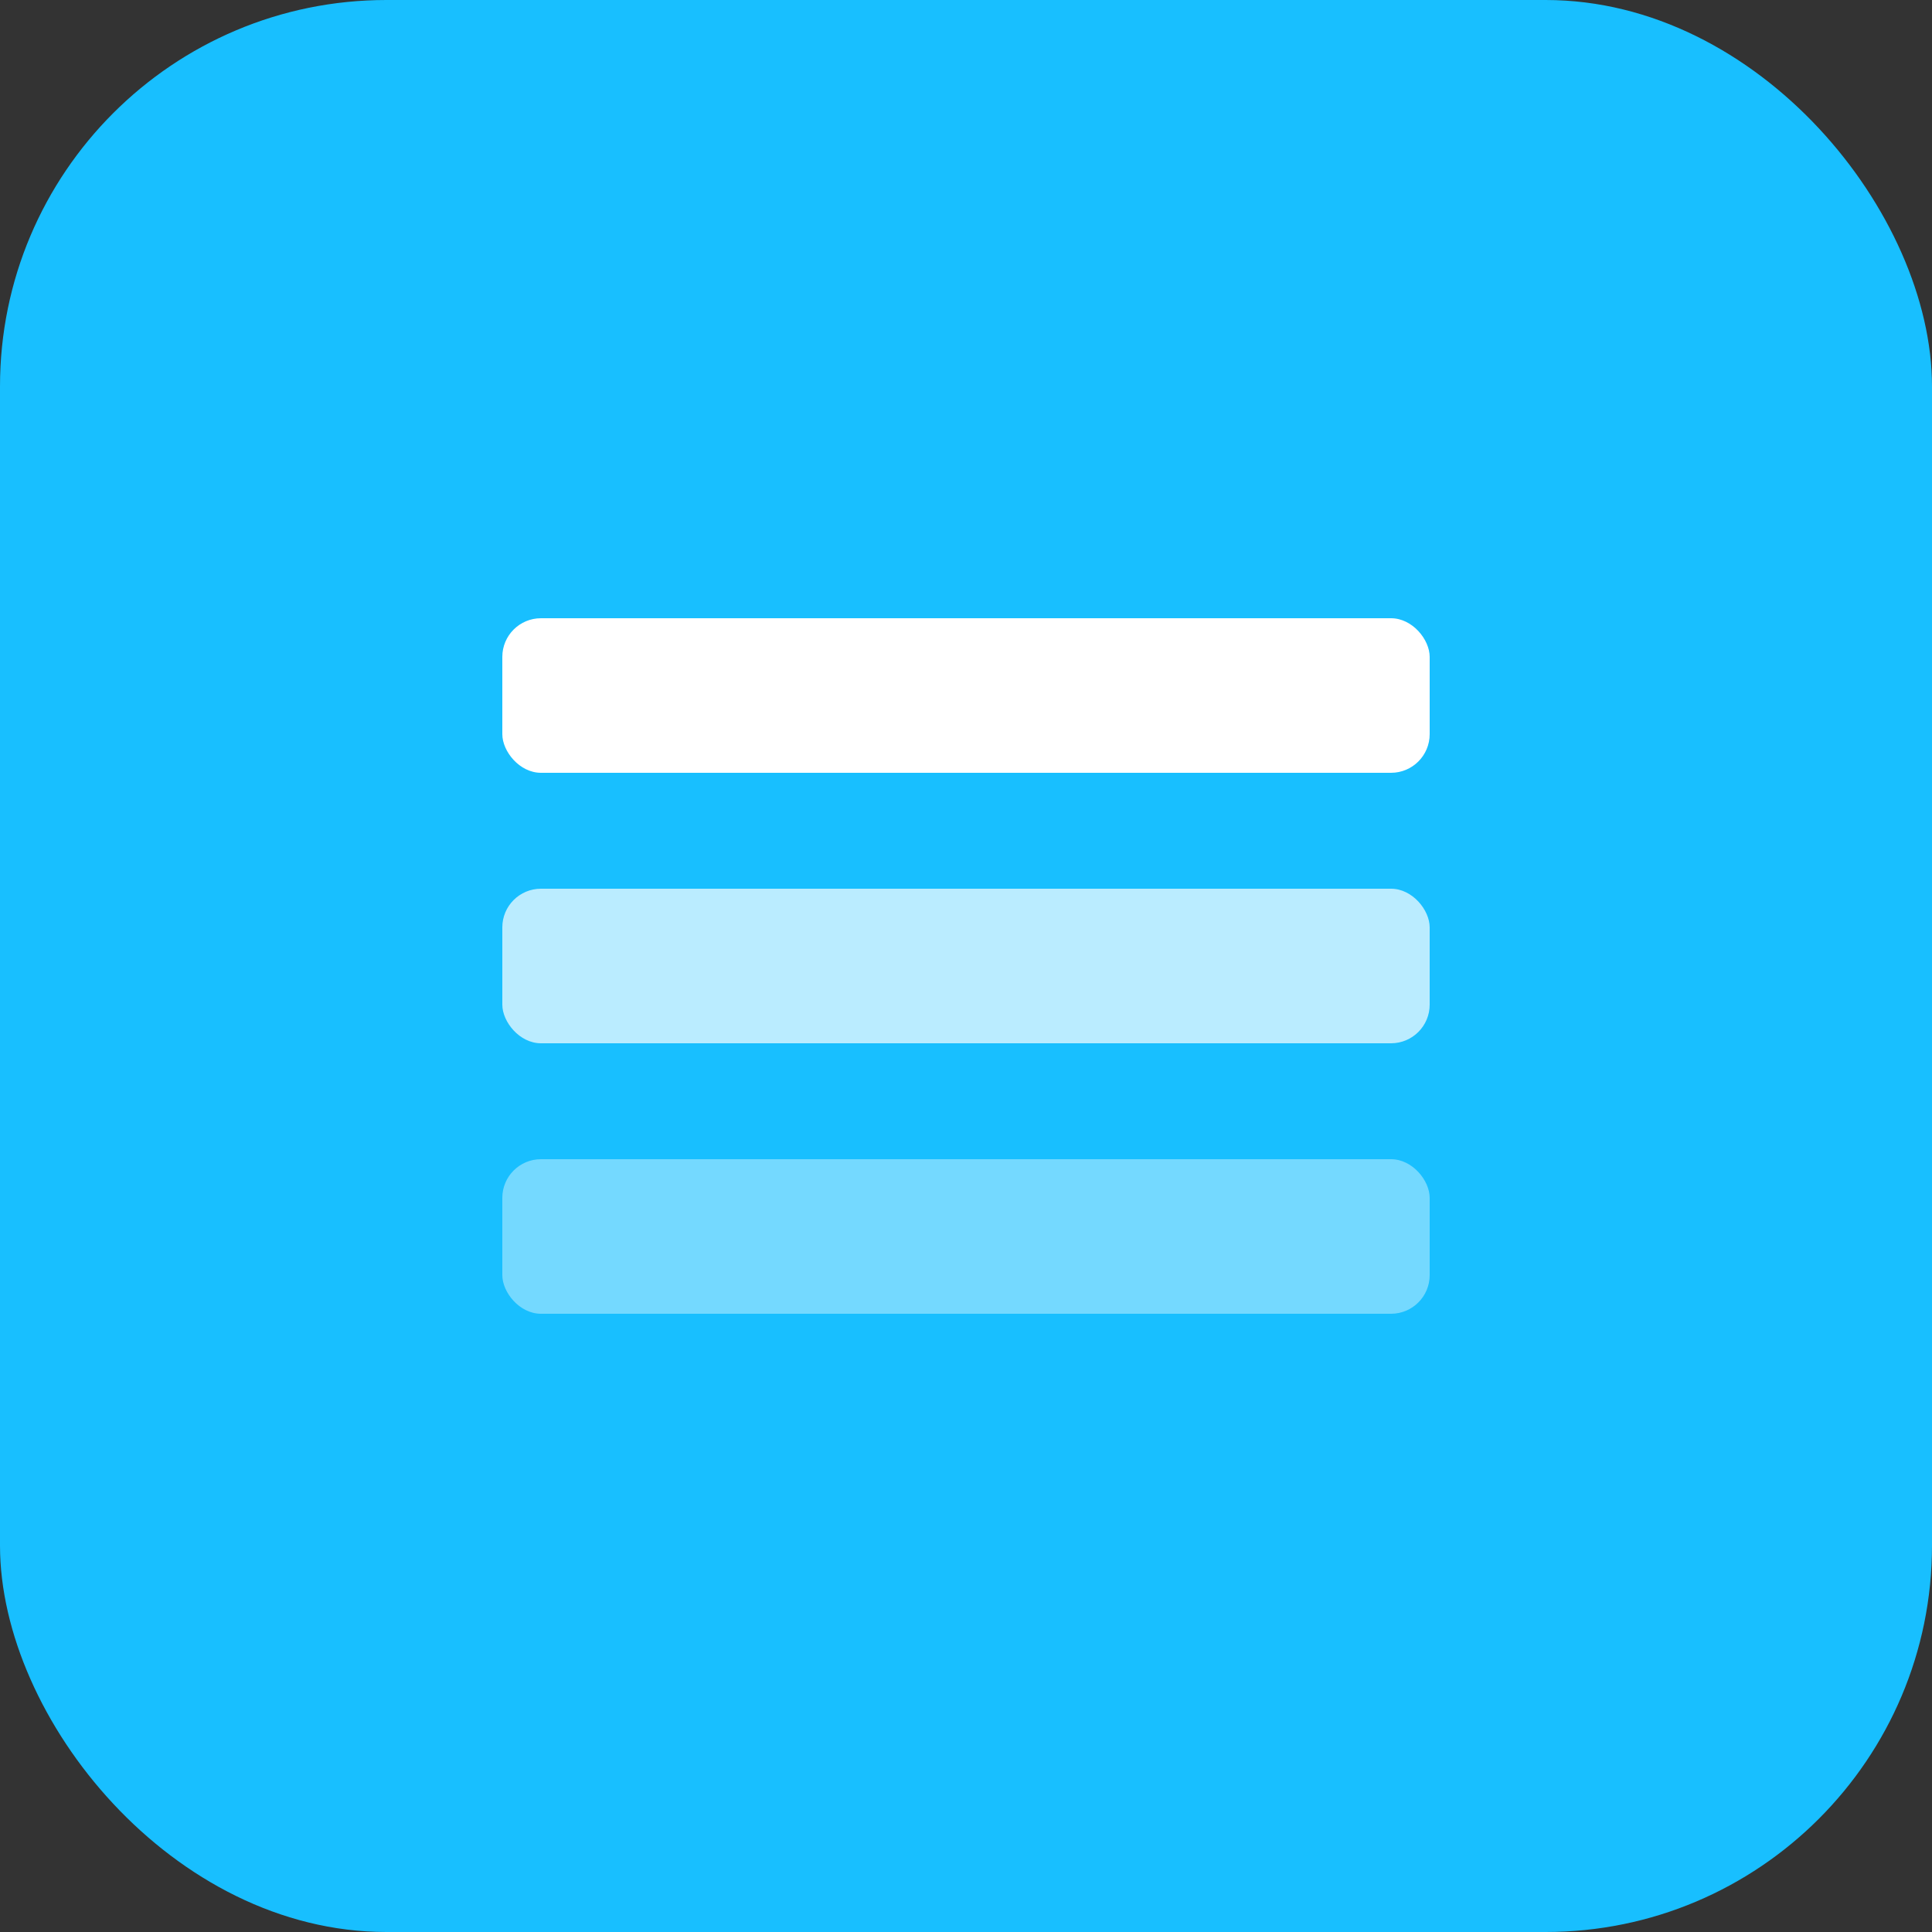
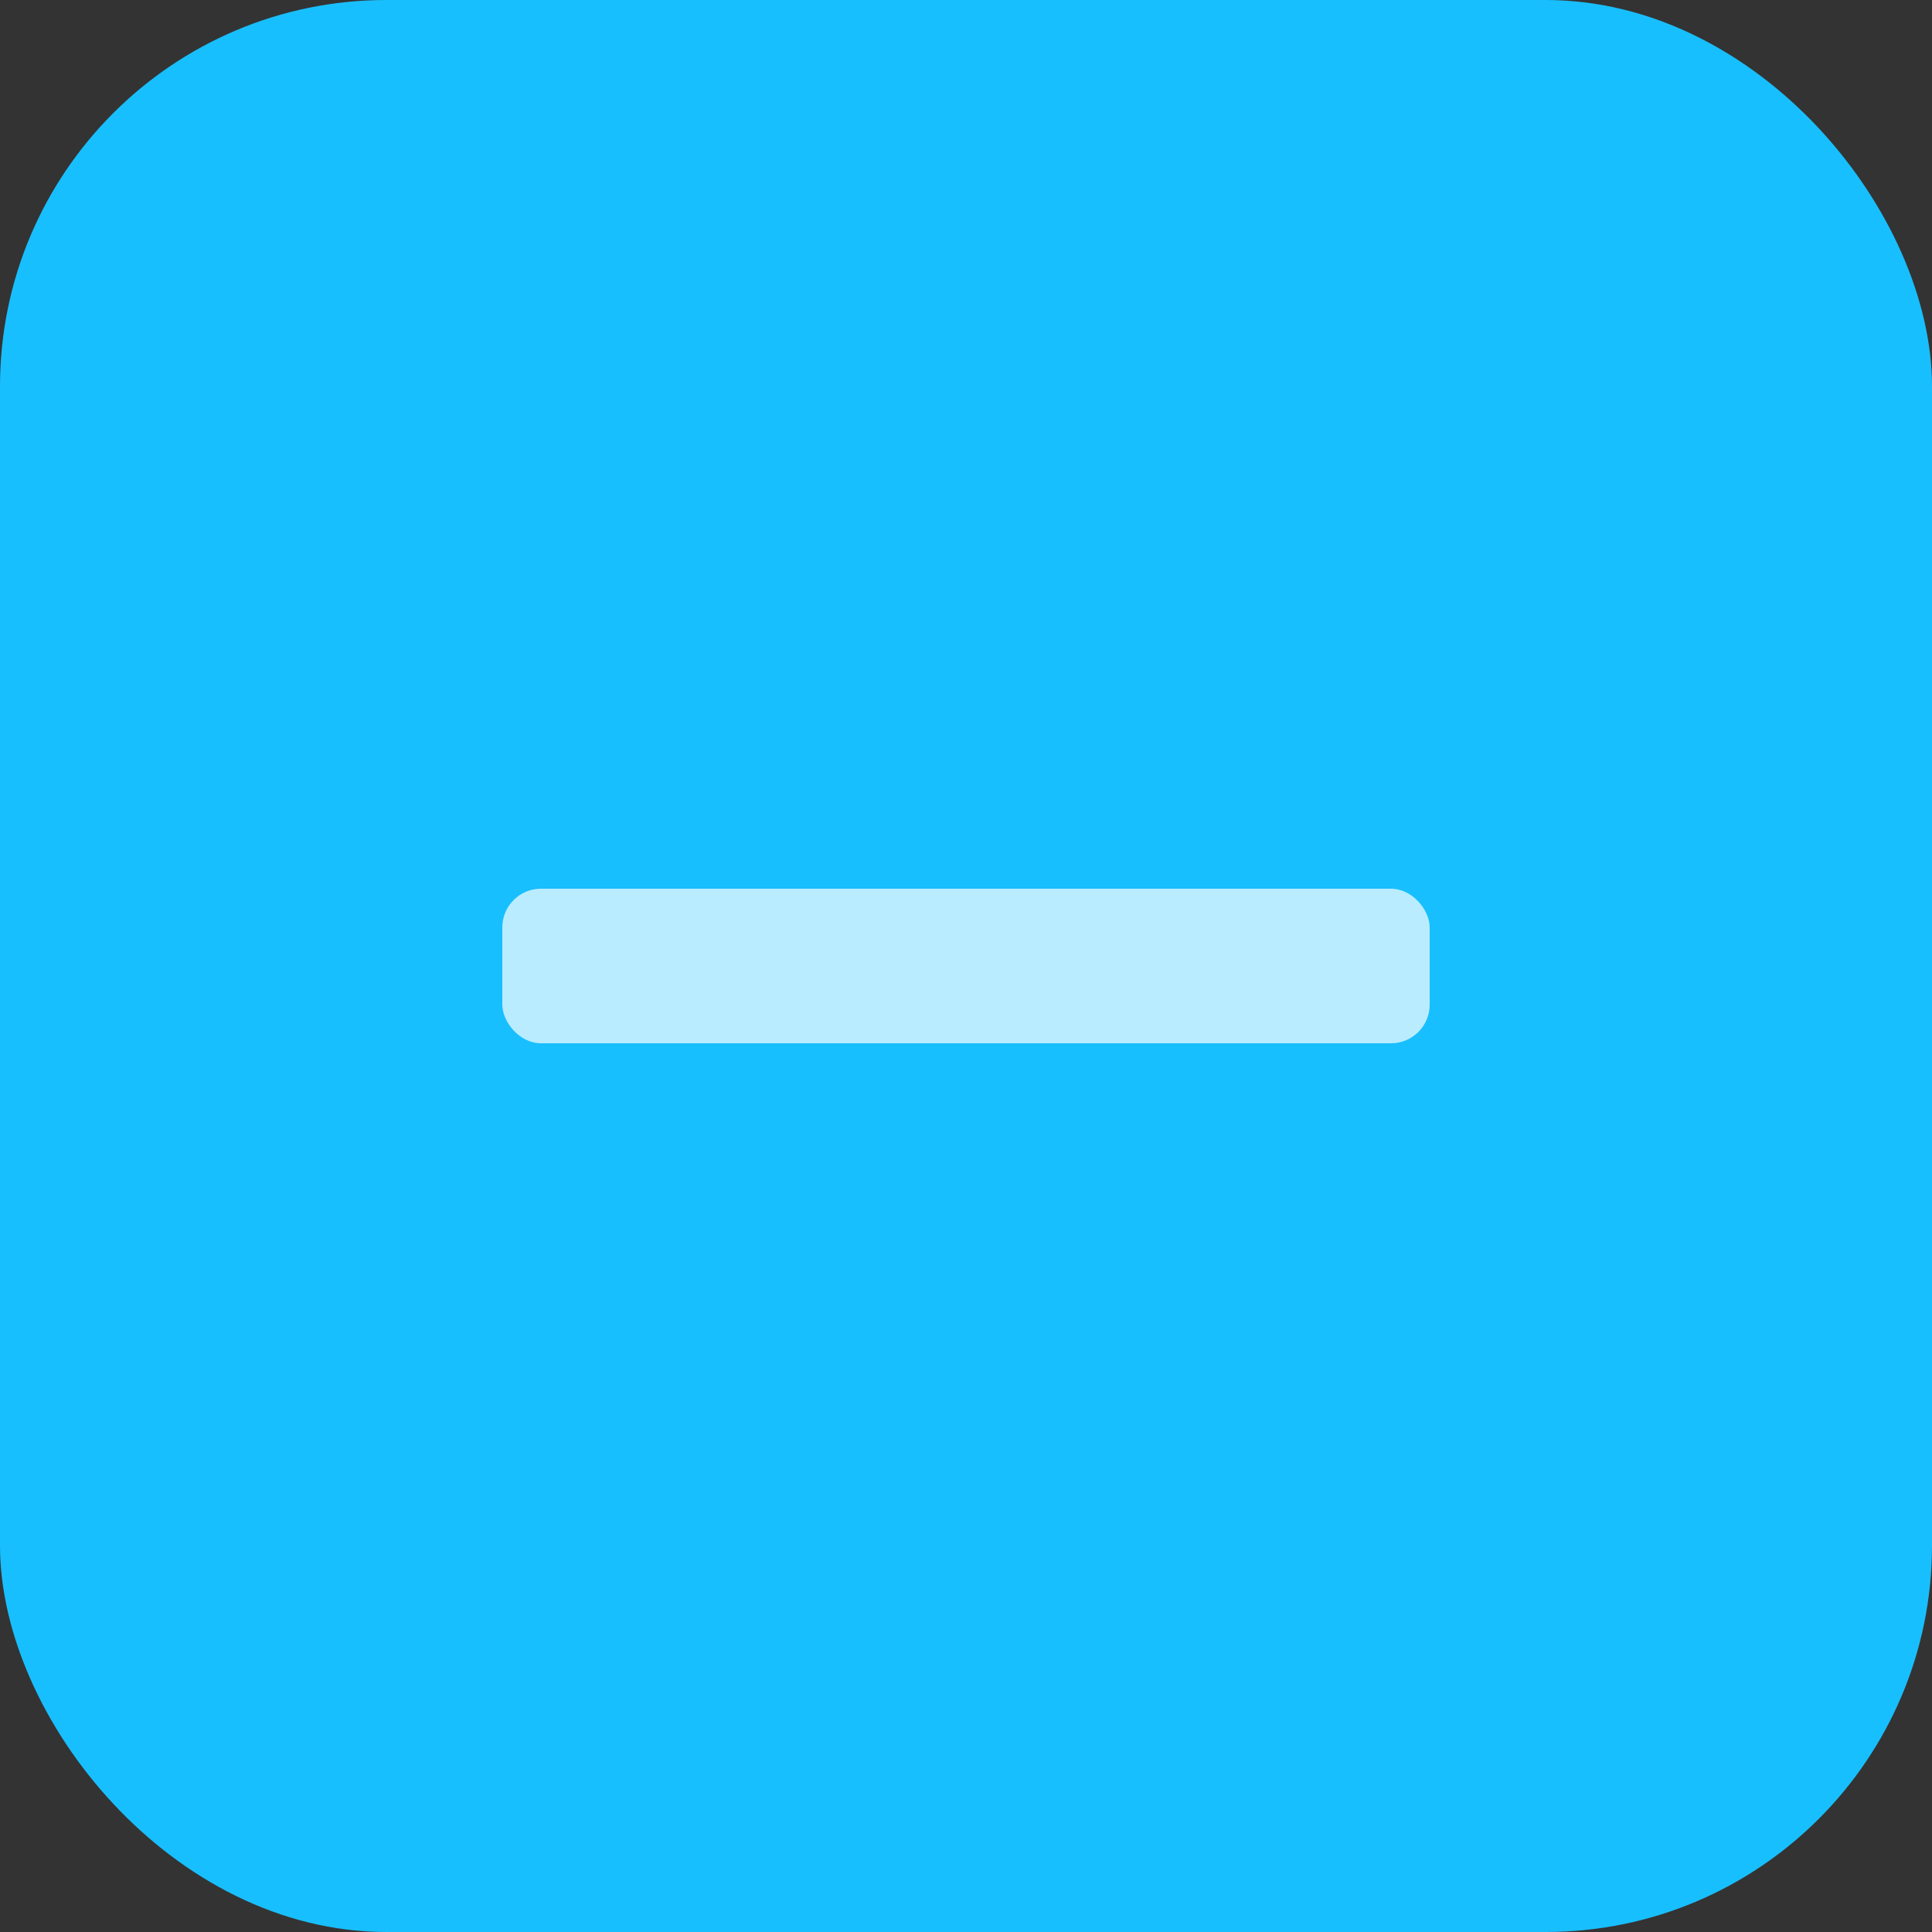
<svg xmlns="http://www.w3.org/2000/svg" viewBox="0 0 50 50" fill="none">
  <rect x="0" y="0" width="50" height="50" fill="#333333" stroke="none" />
  <rect width="50" height="50" rx="10" fill="#18BFFF" />
-   <rect x="13" y="16" width="24" height="4" rx="1" fill="white" />
  <rect x="13" y="23" width="24" height="4" rx="1" fill="white" opacity="0.7" />
-   <rect x="13" y="30" width="24" height="4" rx="1" fill="white" opacity="0.4" />
</svg>